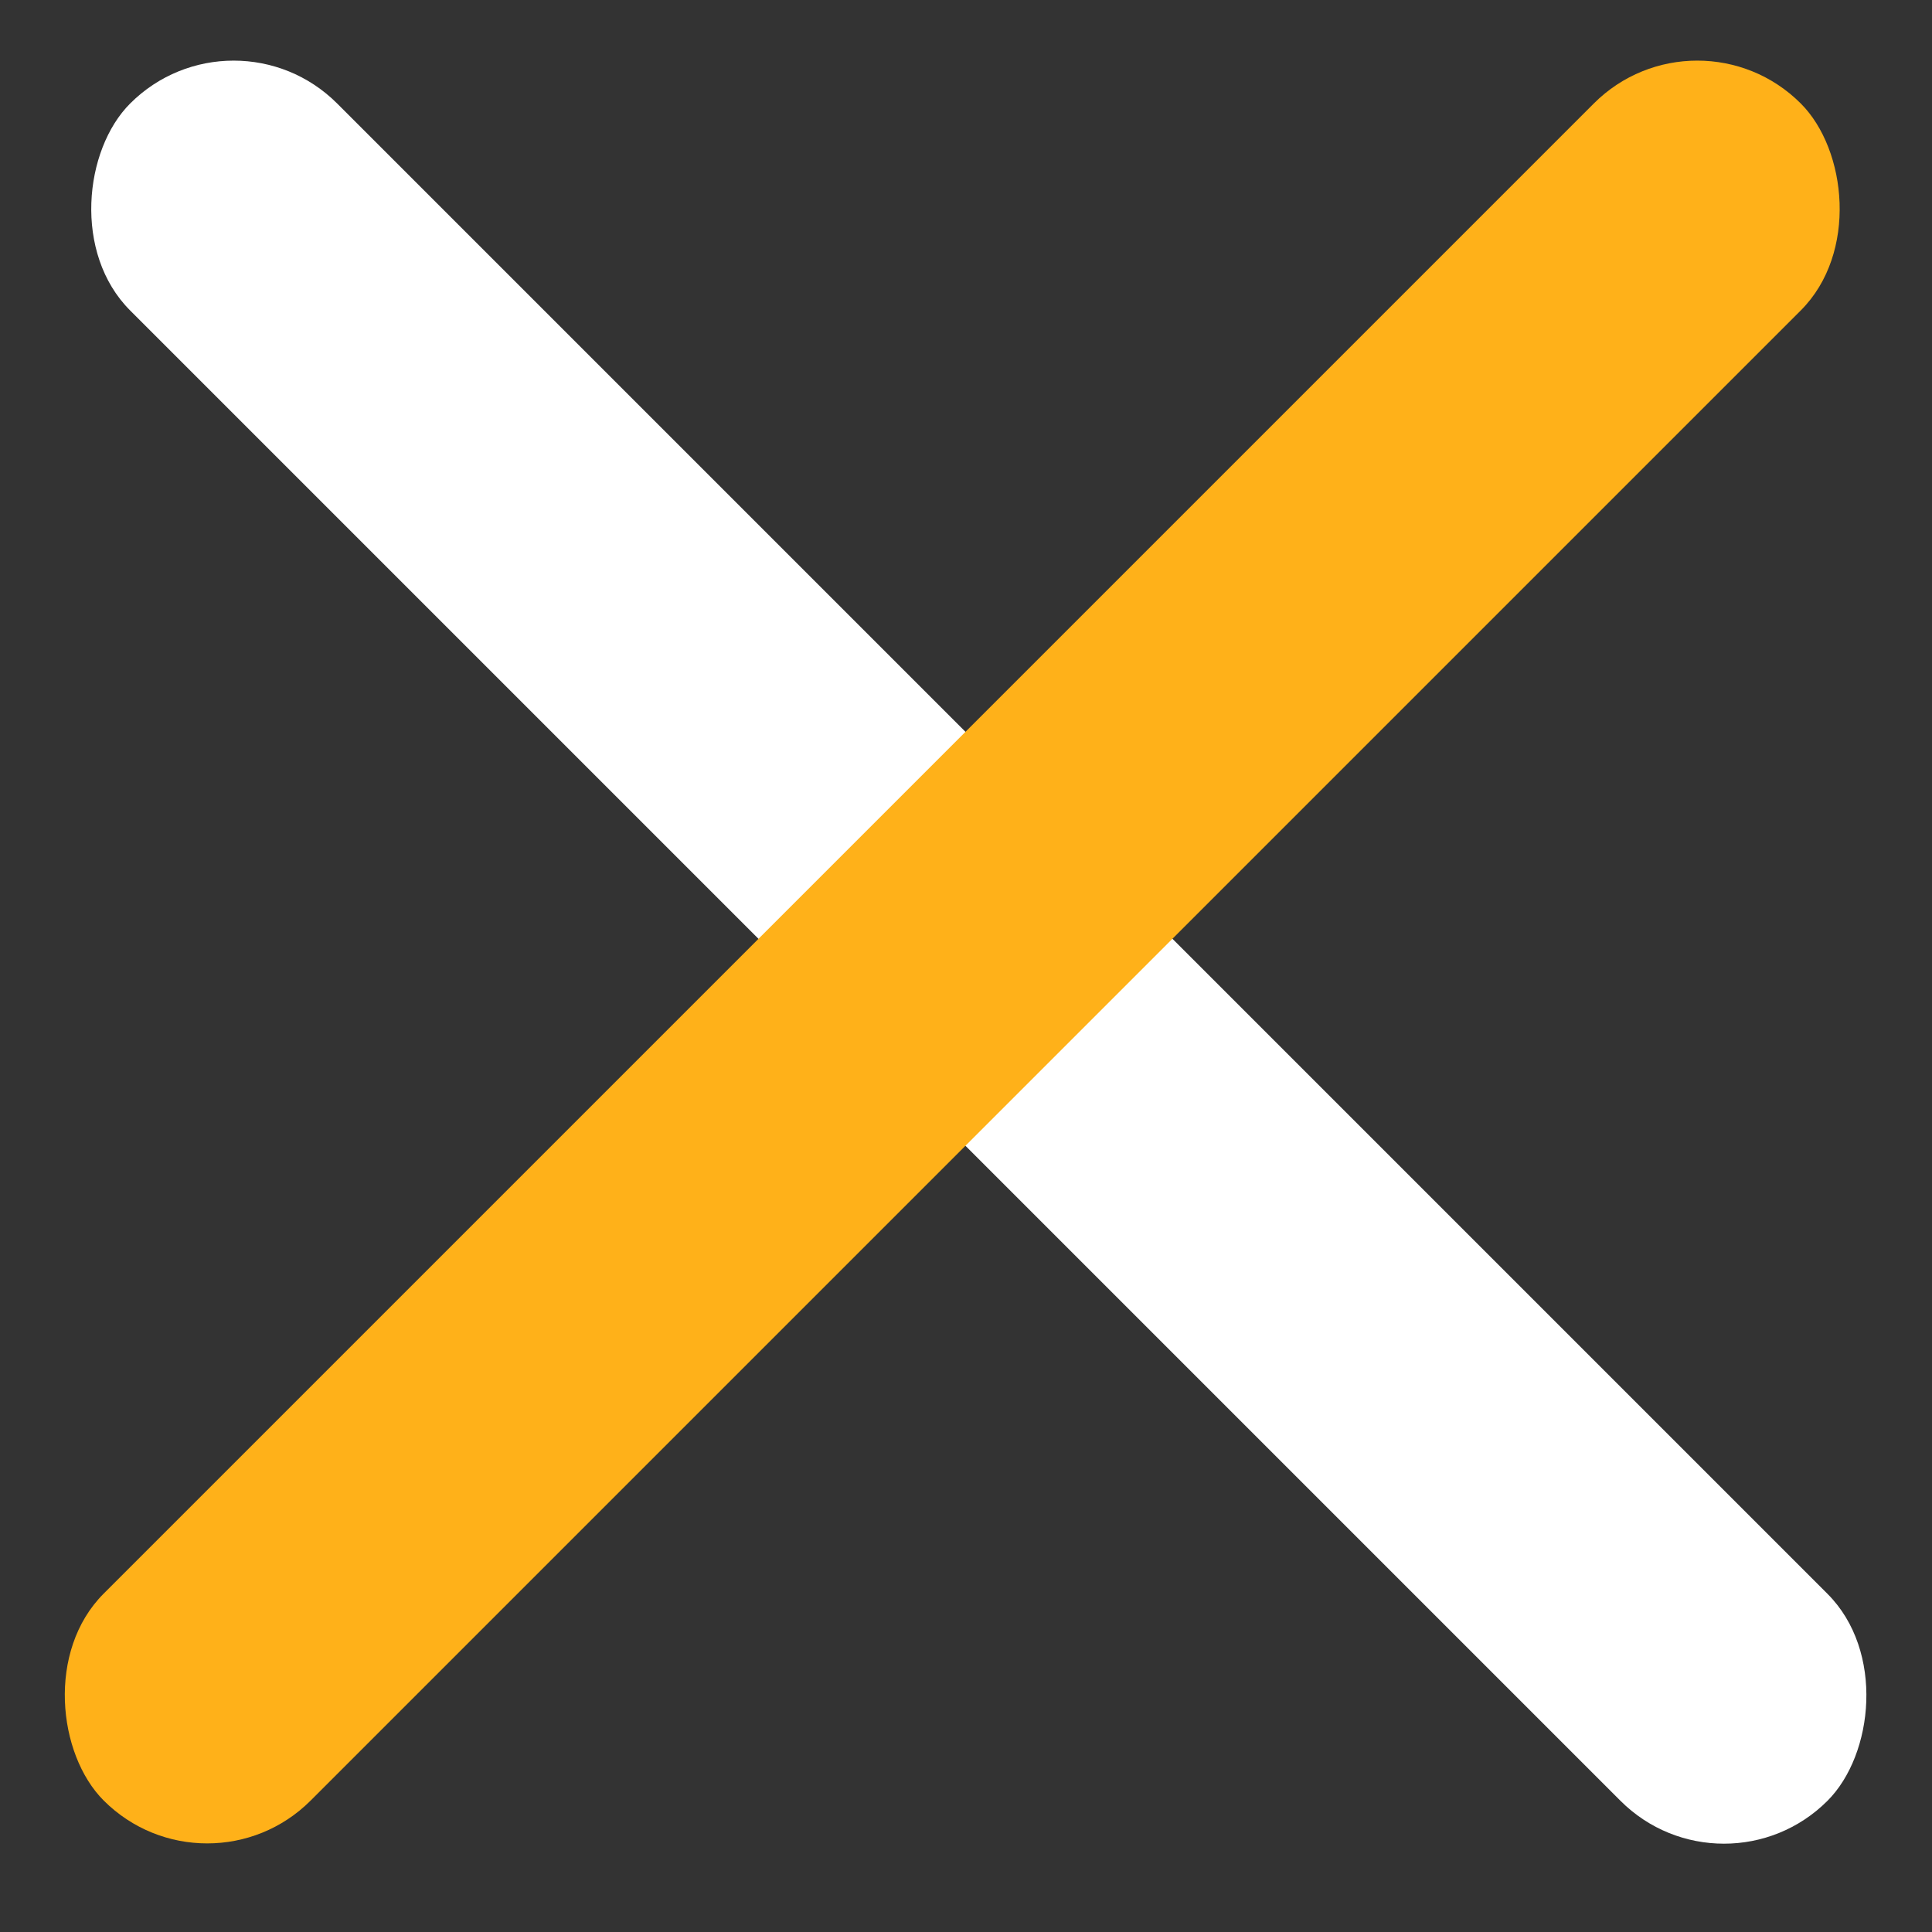
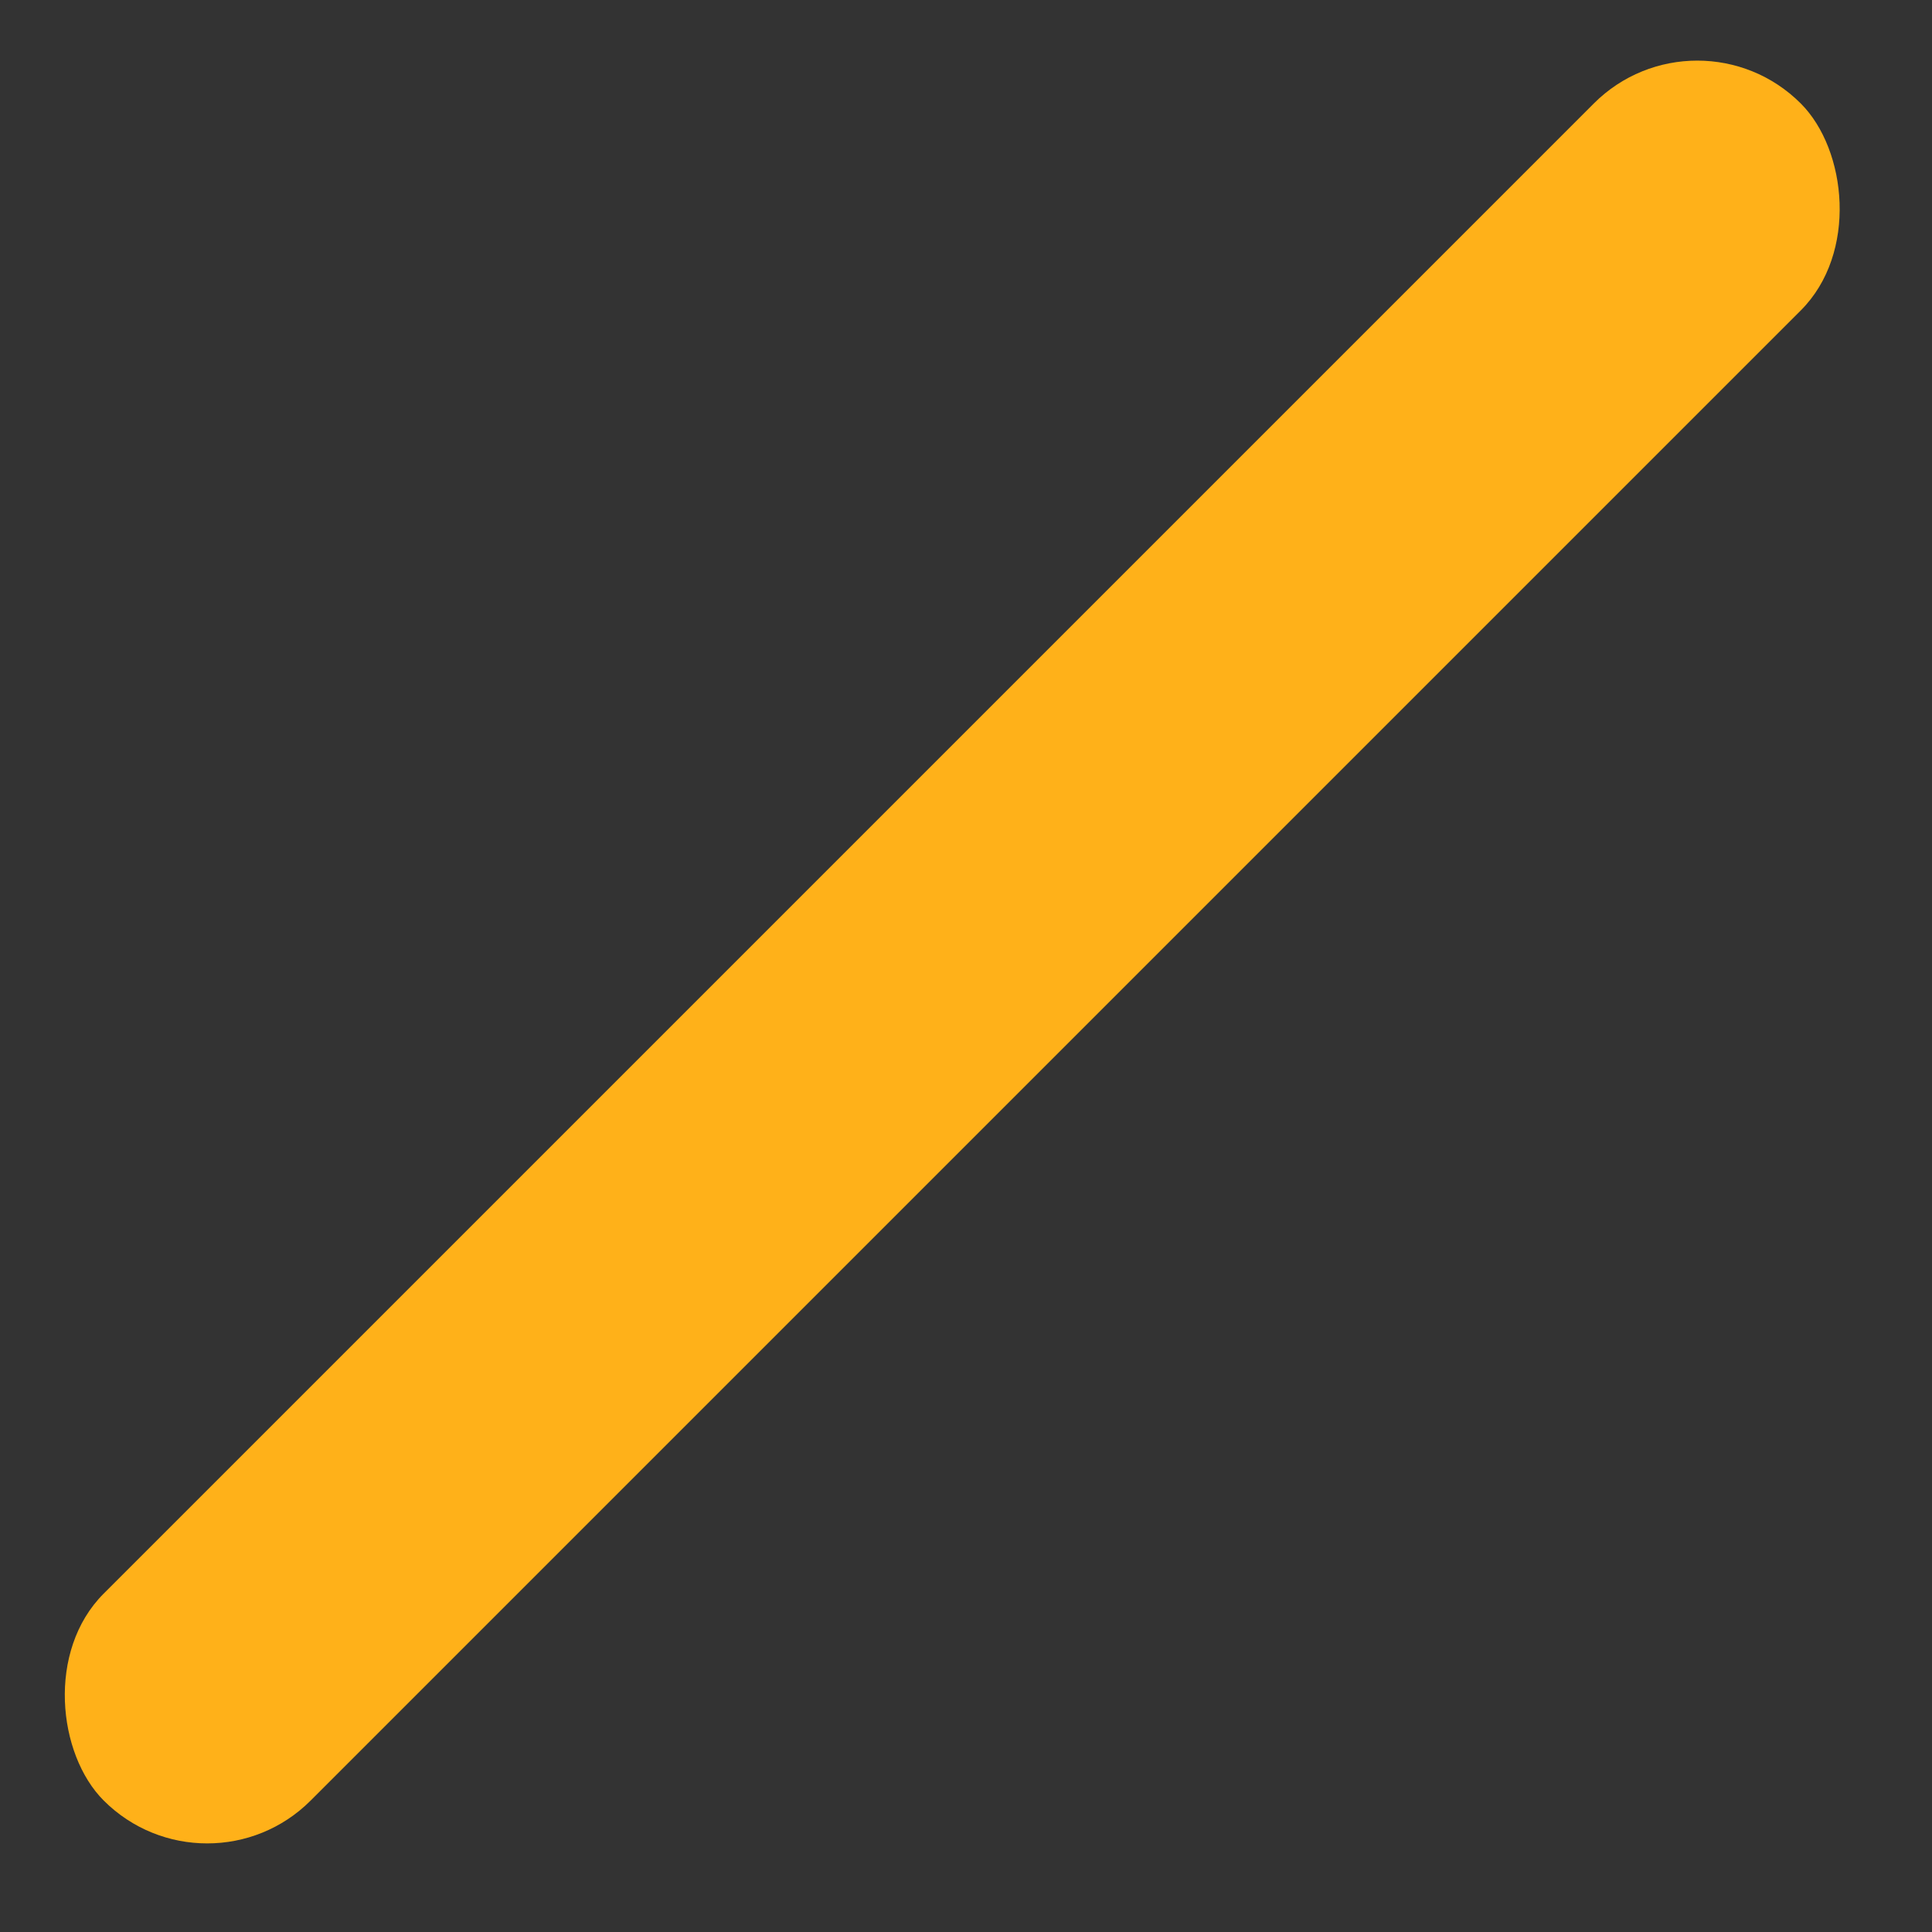
<svg xmlns="http://www.w3.org/2000/svg" width="33" height="33" viewBox="0 0 33 33" fill="none">
  <rect x="0" y="0" width="33" height="33" fill="#333333" stroke="none" />
-   <rect x="3.991" width="41" height="5" rx="2.5" transform="rotate(45 3.991 0)" fill="white" />
  <rect width="41" height="5" rx="2.5" transform="matrix(-0.707 0.707 0.707 0.707 28.991 0)" fill="#FFB119" />
</svg>